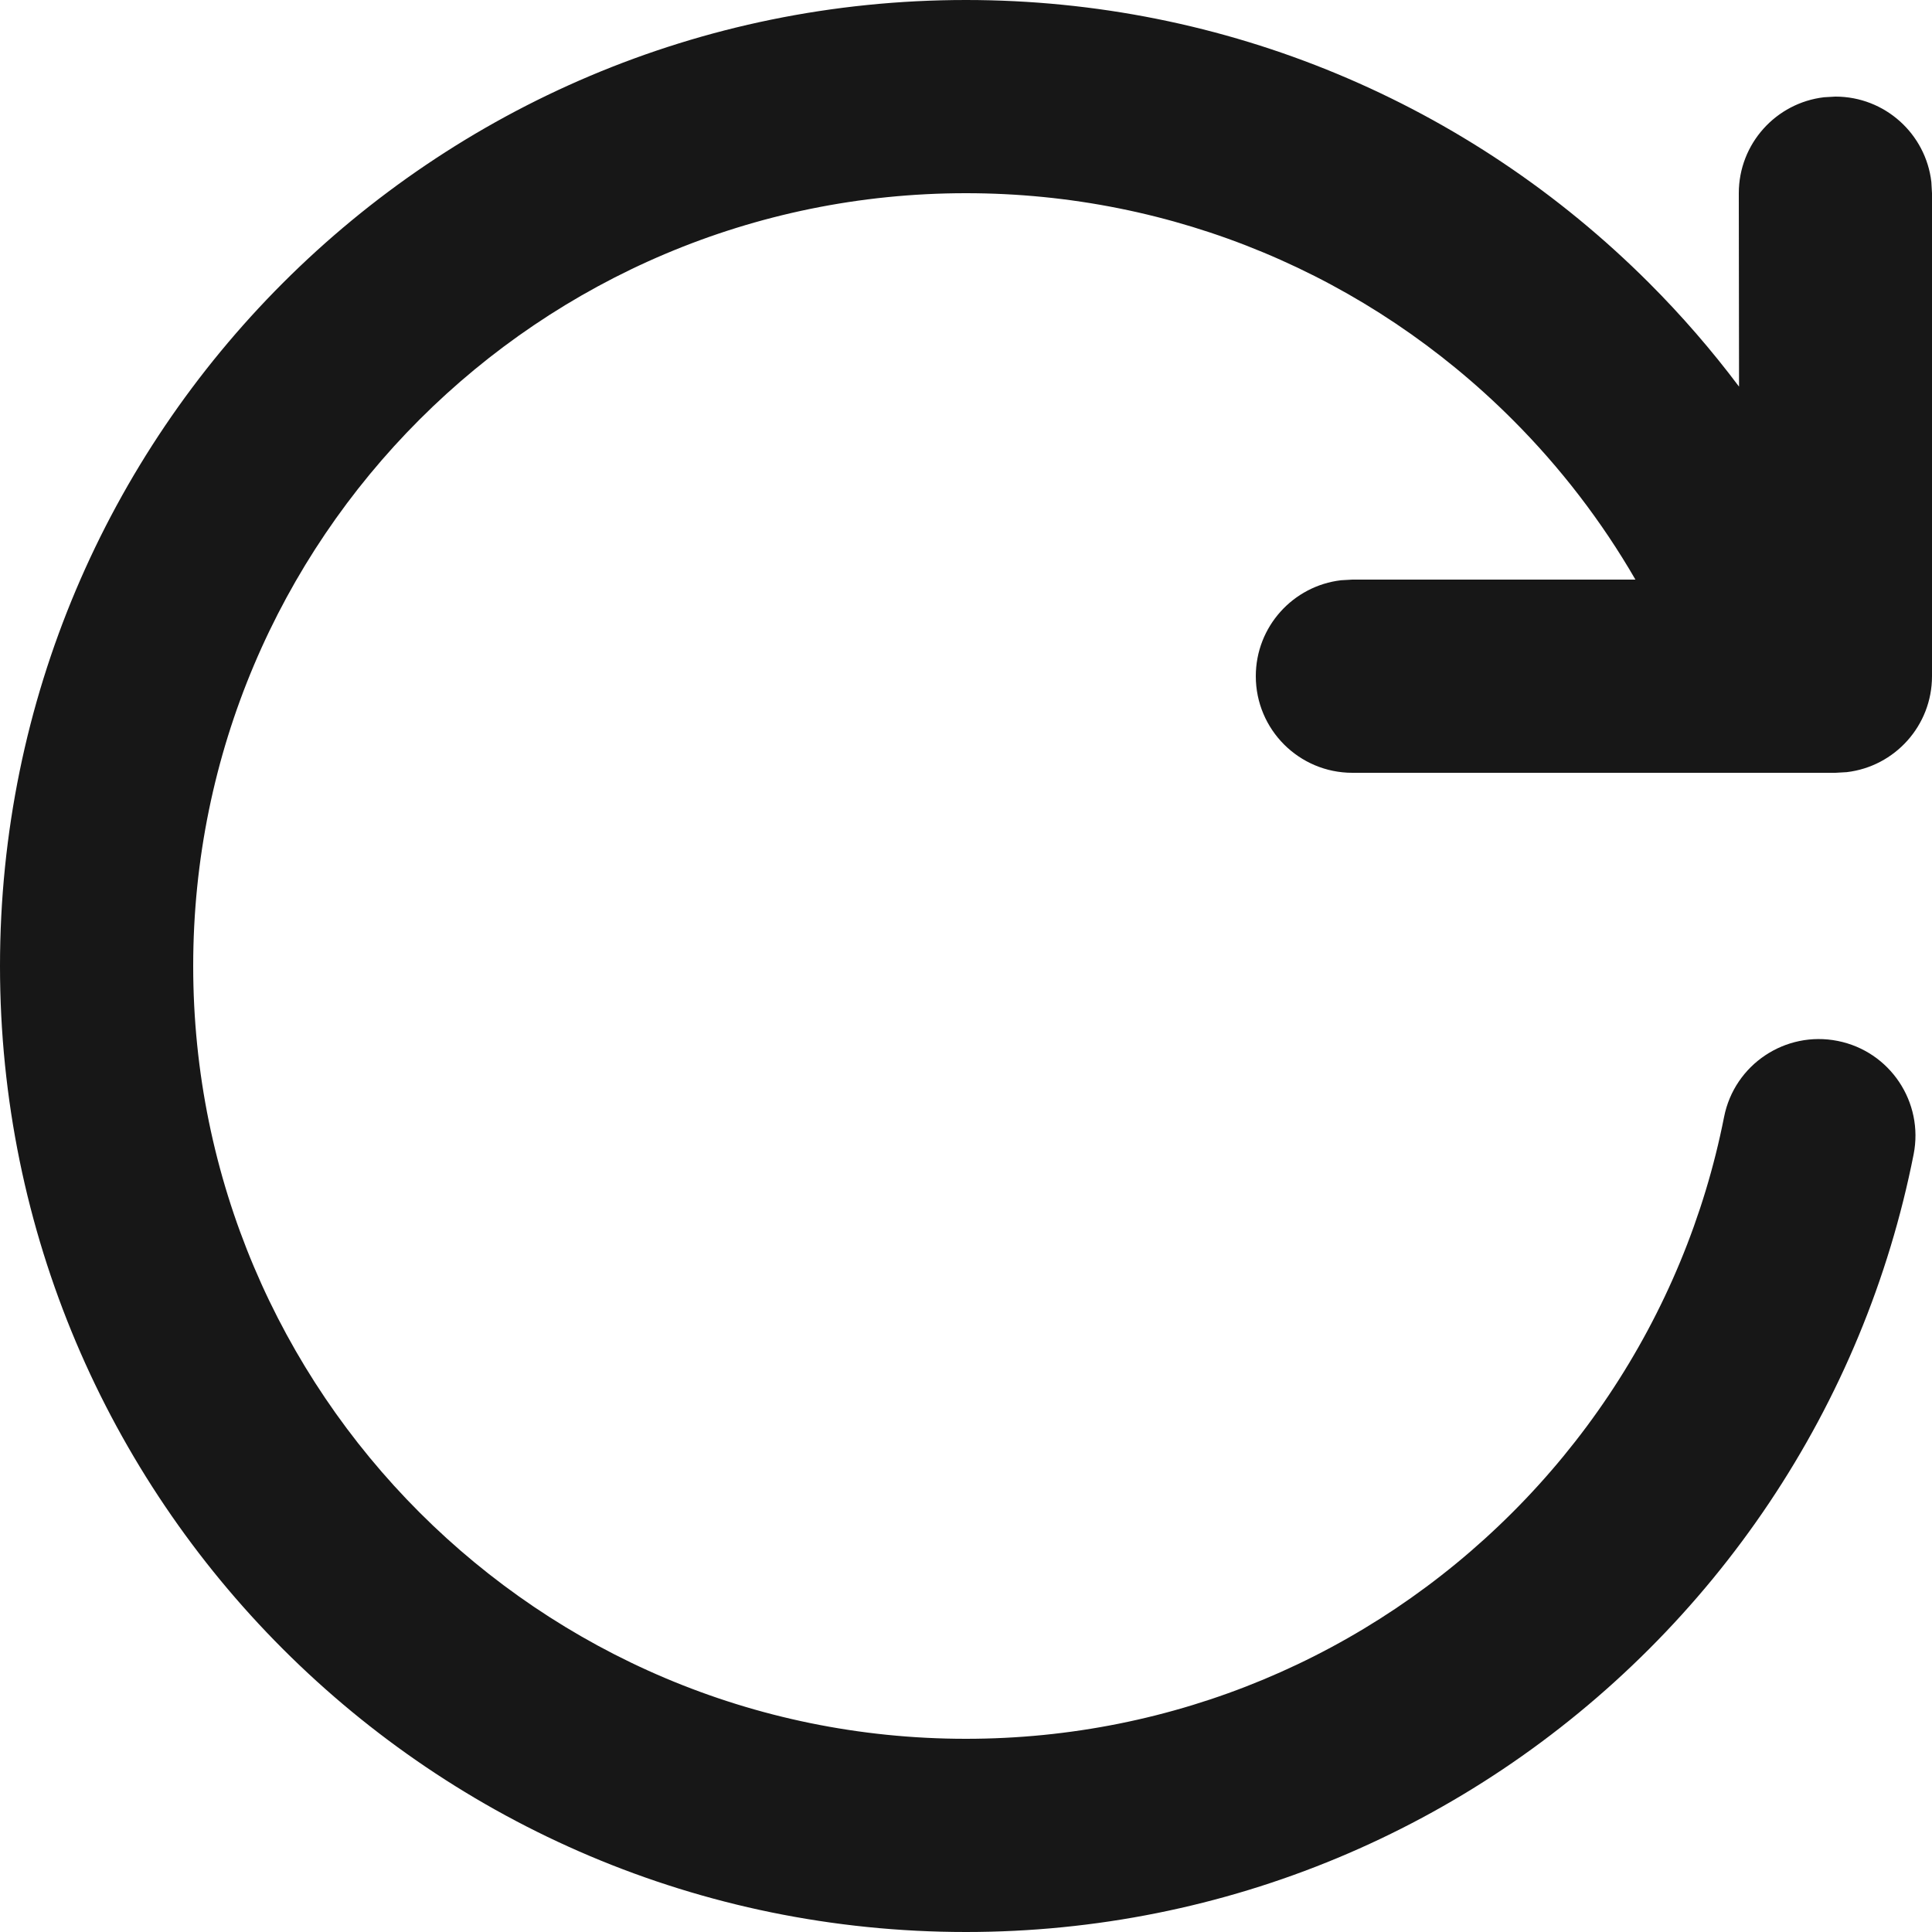
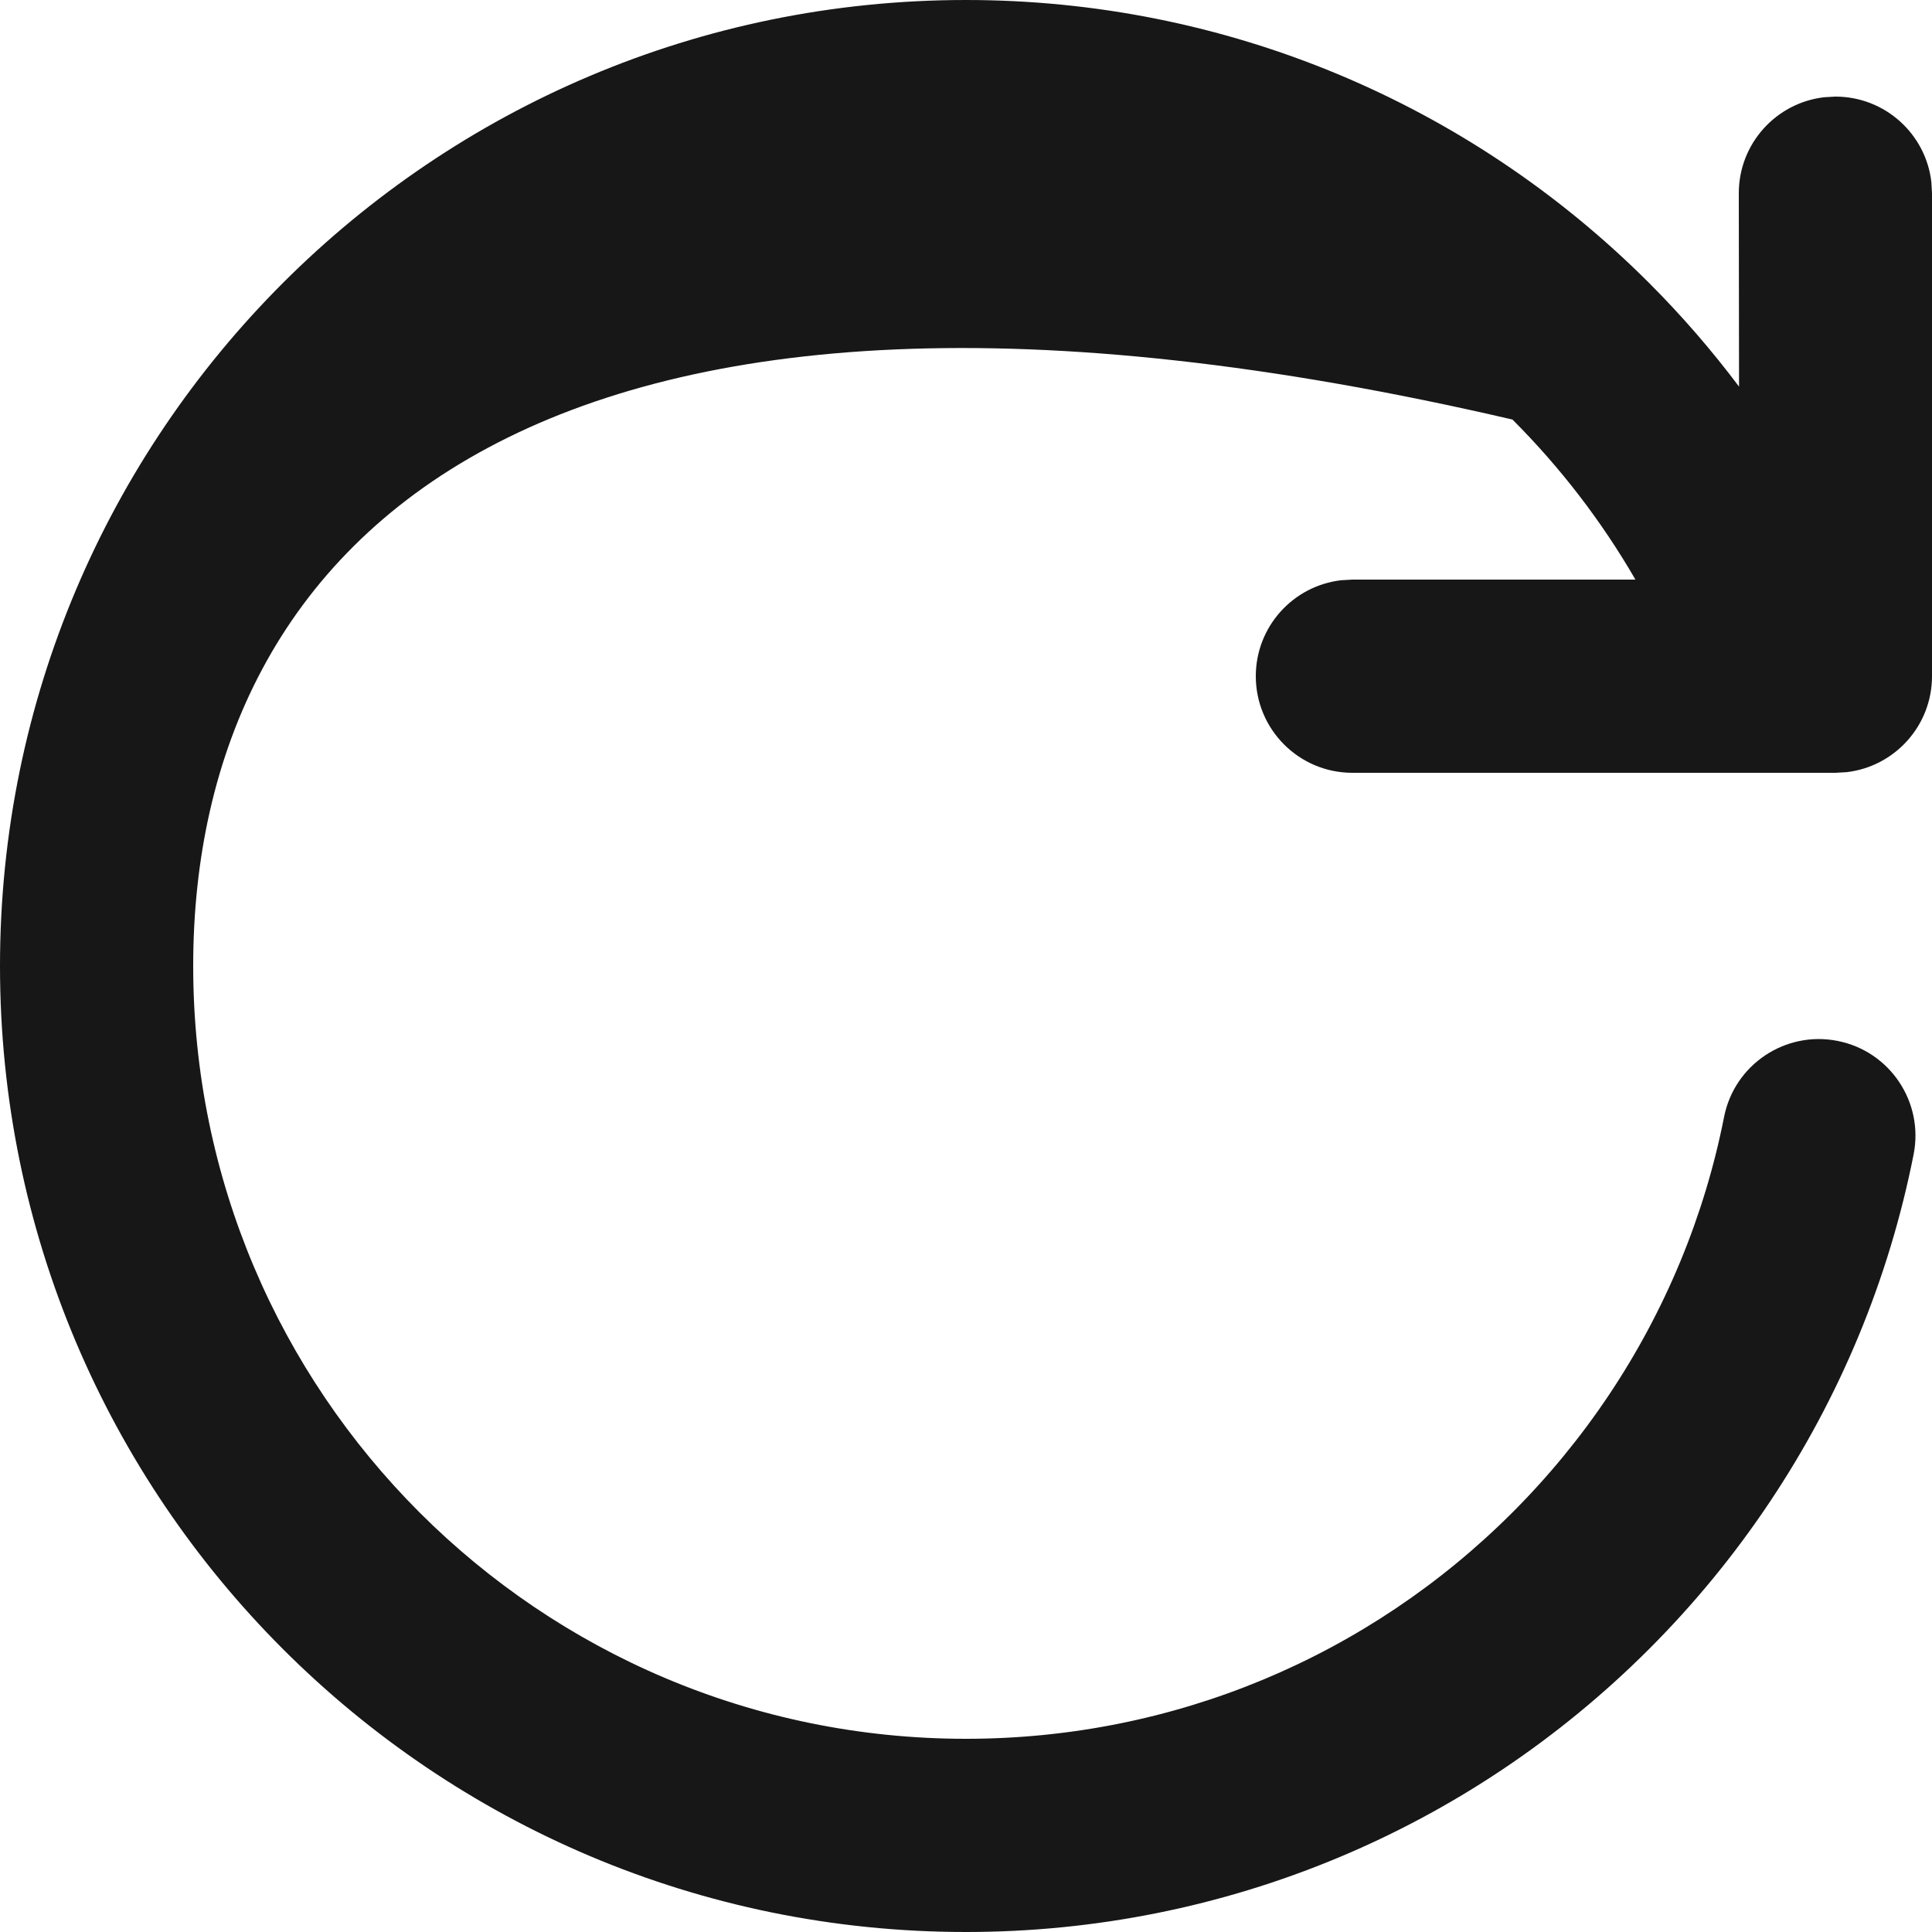
<svg xmlns="http://www.w3.org/2000/svg" width="120" height="120" viewBox="0 0 120 120" fill="none">
-   <path d="M60 0C76.124 0 91.251 6.398 102.426 17.573C104.443 19.59 106.31 21.743 108.015 24.015L108 12C108 8.923 110.316 6.387 113.3 6.04L114 6C117.077 6 119.613 8.316 119.96 11.3L120 12V42C120 45.077 117.684 47.613 114.7 47.96L114 48H84C80.686 48 78 45.314 78 42C78 38.923 80.316 36.387 83.3 36.04L84 36L101.58 36.001C99.483 32.376 96.915 29.032 93.941 26.059C84.994 17.111 72.909 12 60 12C33.49 12 12 33.49 12 60C12 86.51 33.49 108 60 108C72.909 108 84.994 102.889 93.941 93.941C98.399 89.484 101.947 84.193 104.36 78.371C105.561 75.477 106.475 72.467 107.086 69.374C107.729 66.123 110.886 64.01 114.137 64.653C117.387 65.296 119.501 68.452 118.858 71.703C118.092 75.574 116.948 79.344 115.445 82.968C112.426 90.249 107.993 96.86 102.426 102.426C91.251 113.602 76.124 120 60 120C26.863 120 0 93.137 0 60C0 26.863 26.863 0 60 0Z" fill="#171717" />
+   <path d="M60 0C76.124 0 91.251 6.398 102.426 17.573C104.443 19.59 106.31 21.743 108.015 24.015L108 12C108 8.923 110.316 6.387 113.3 6.04L114 6C117.077 6 119.613 8.316 119.96 11.3L120 12V42C120 45.077 117.684 47.613 114.7 47.96L114 48H84C80.686 48 78 45.314 78 42C78 38.923 80.316 36.387 83.3 36.04L84 36L101.58 36.001C99.483 32.376 96.915 29.032 93.941 26.059C33.49 12 12 33.49 12 60C12 86.51 33.49 108 60 108C72.909 108 84.994 102.889 93.941 93.941C98.399 89.484 101.947 84.193 104.36 78.371C105.561 75.477 106.475 72.467 107.086 69.374C107.729 66.123 110.886 64.01 114.137 64.653C117.387 65.296 119.501 68.452 118.858 71.703C118.092 75.574 116.948 79.344 115.445 82.968C112.426 90.249 107.993 96.86 102.426 102.426C91.251 113.602 76.124 120 60 120C26.863 120 0 93.137 0 60C0 26.863 26.863 0 60 0Z" fill="#171717" />
</svg>